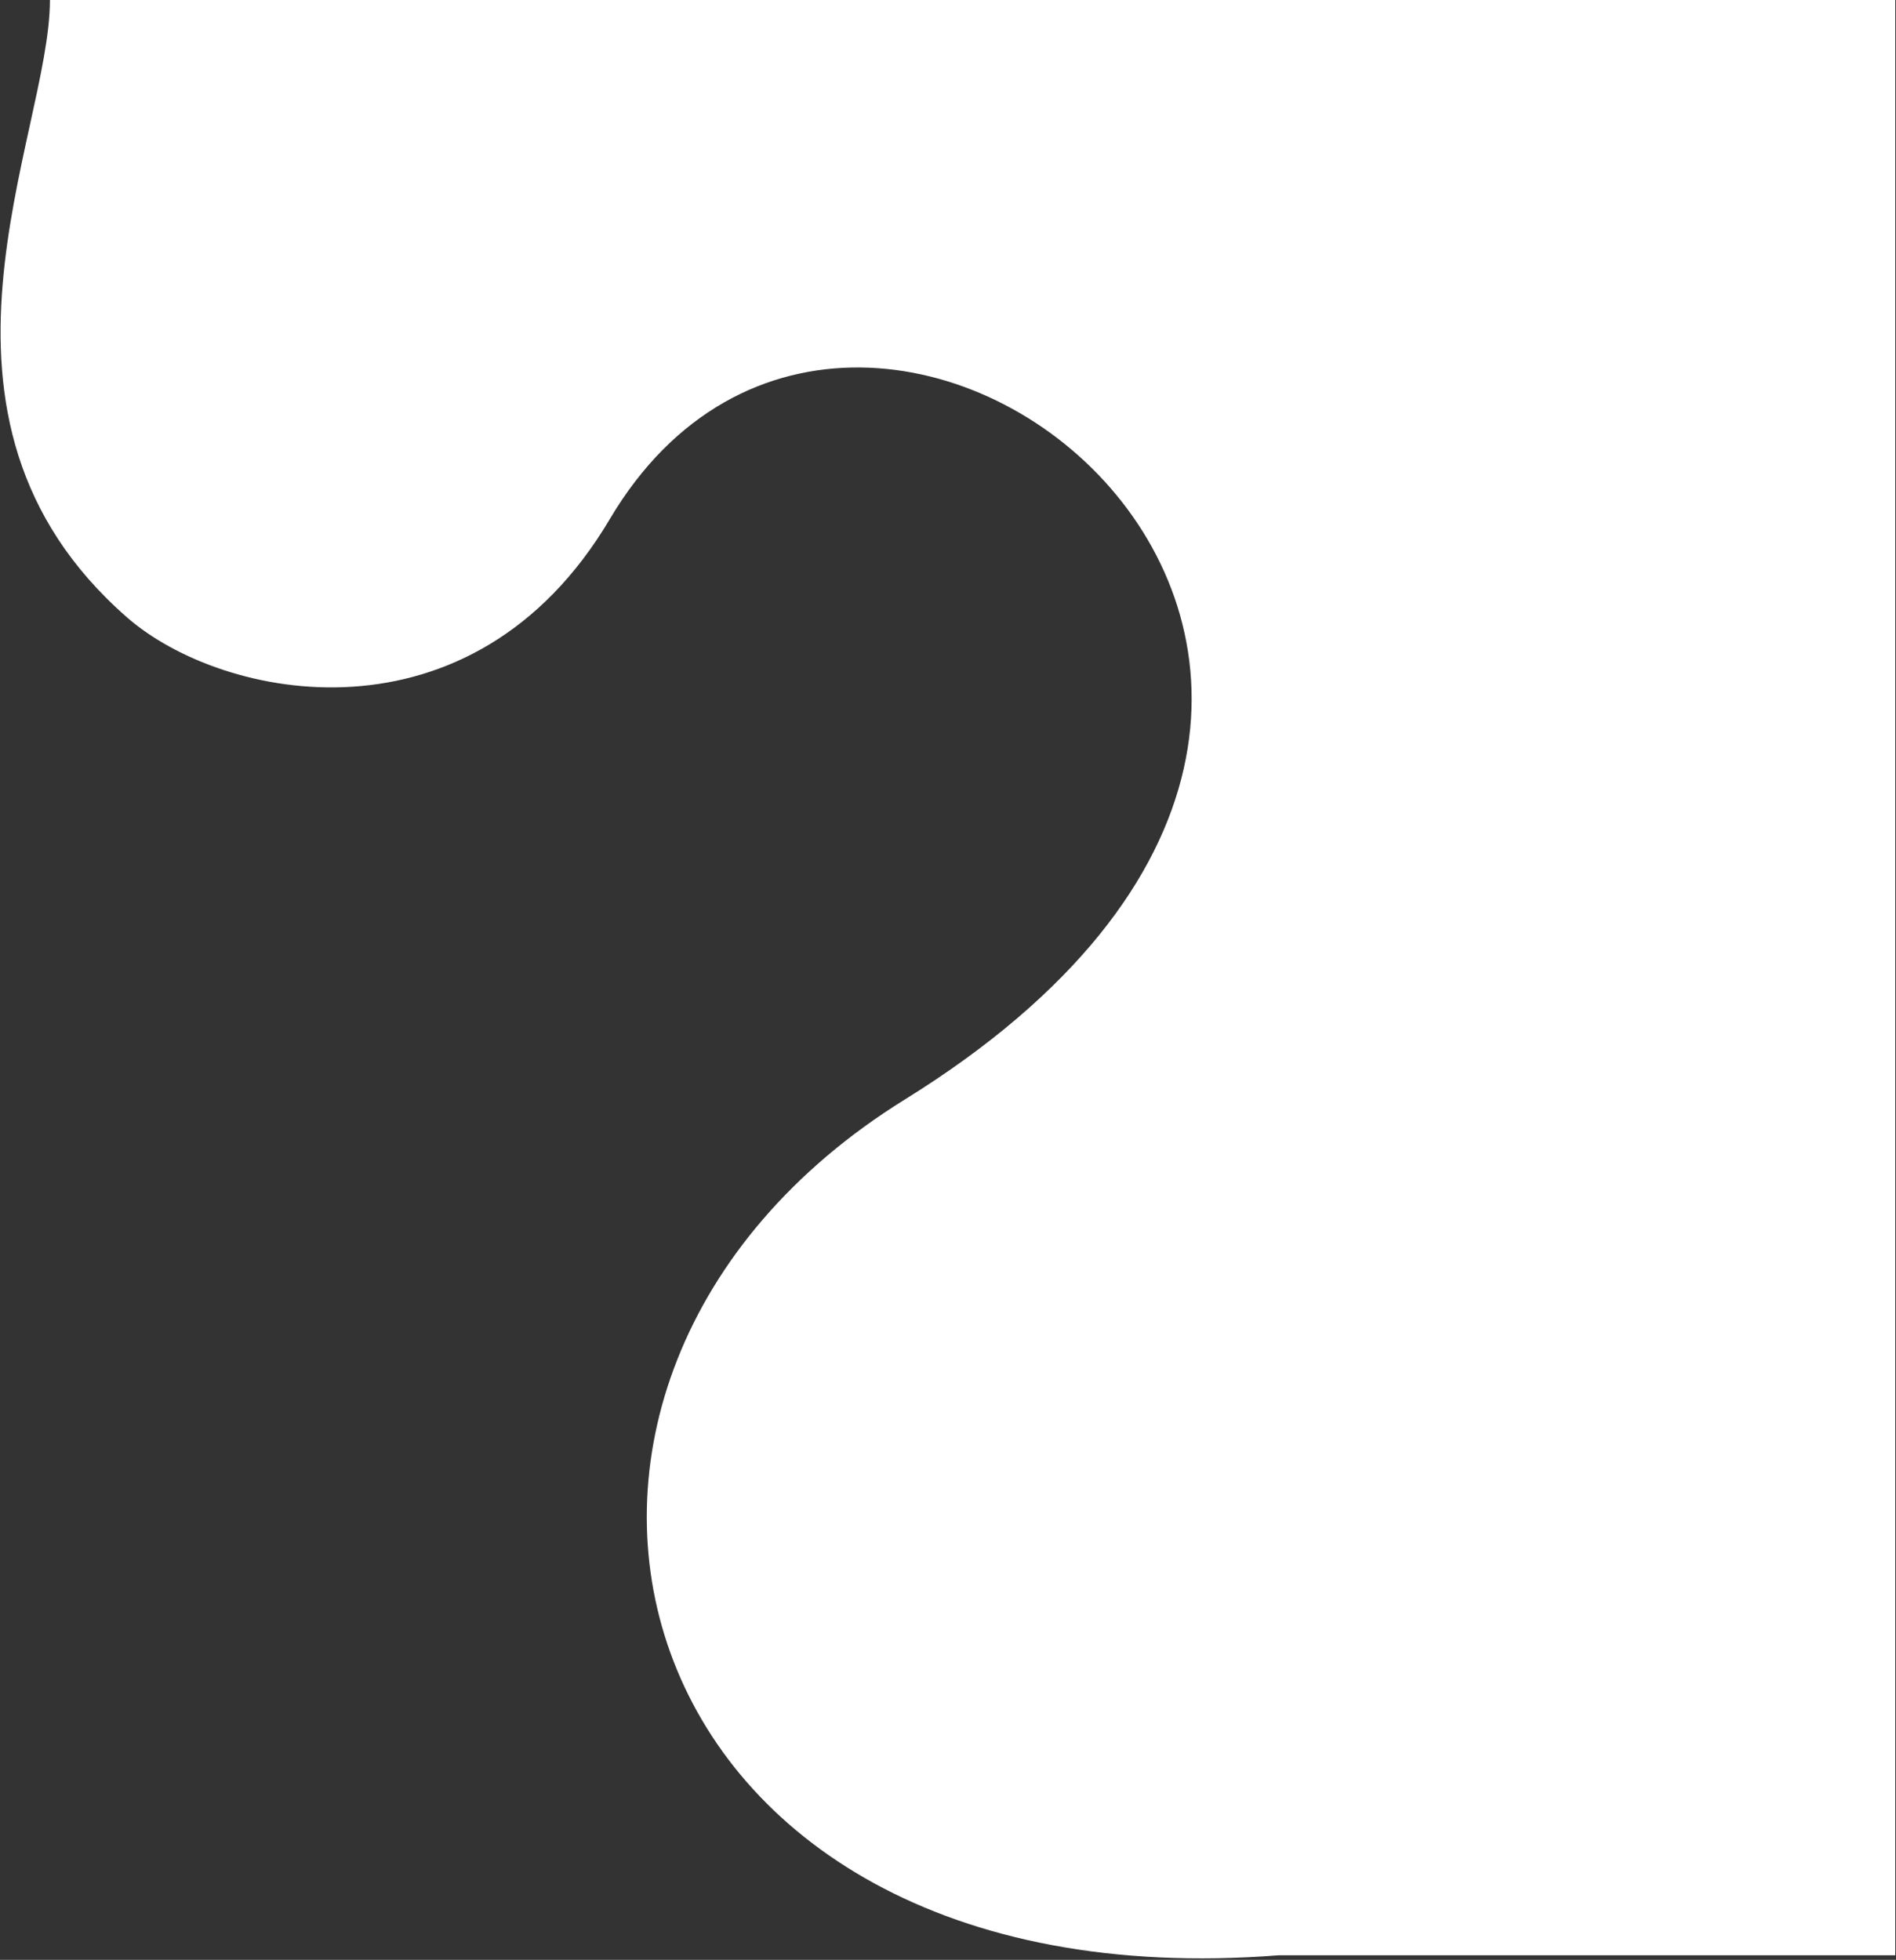
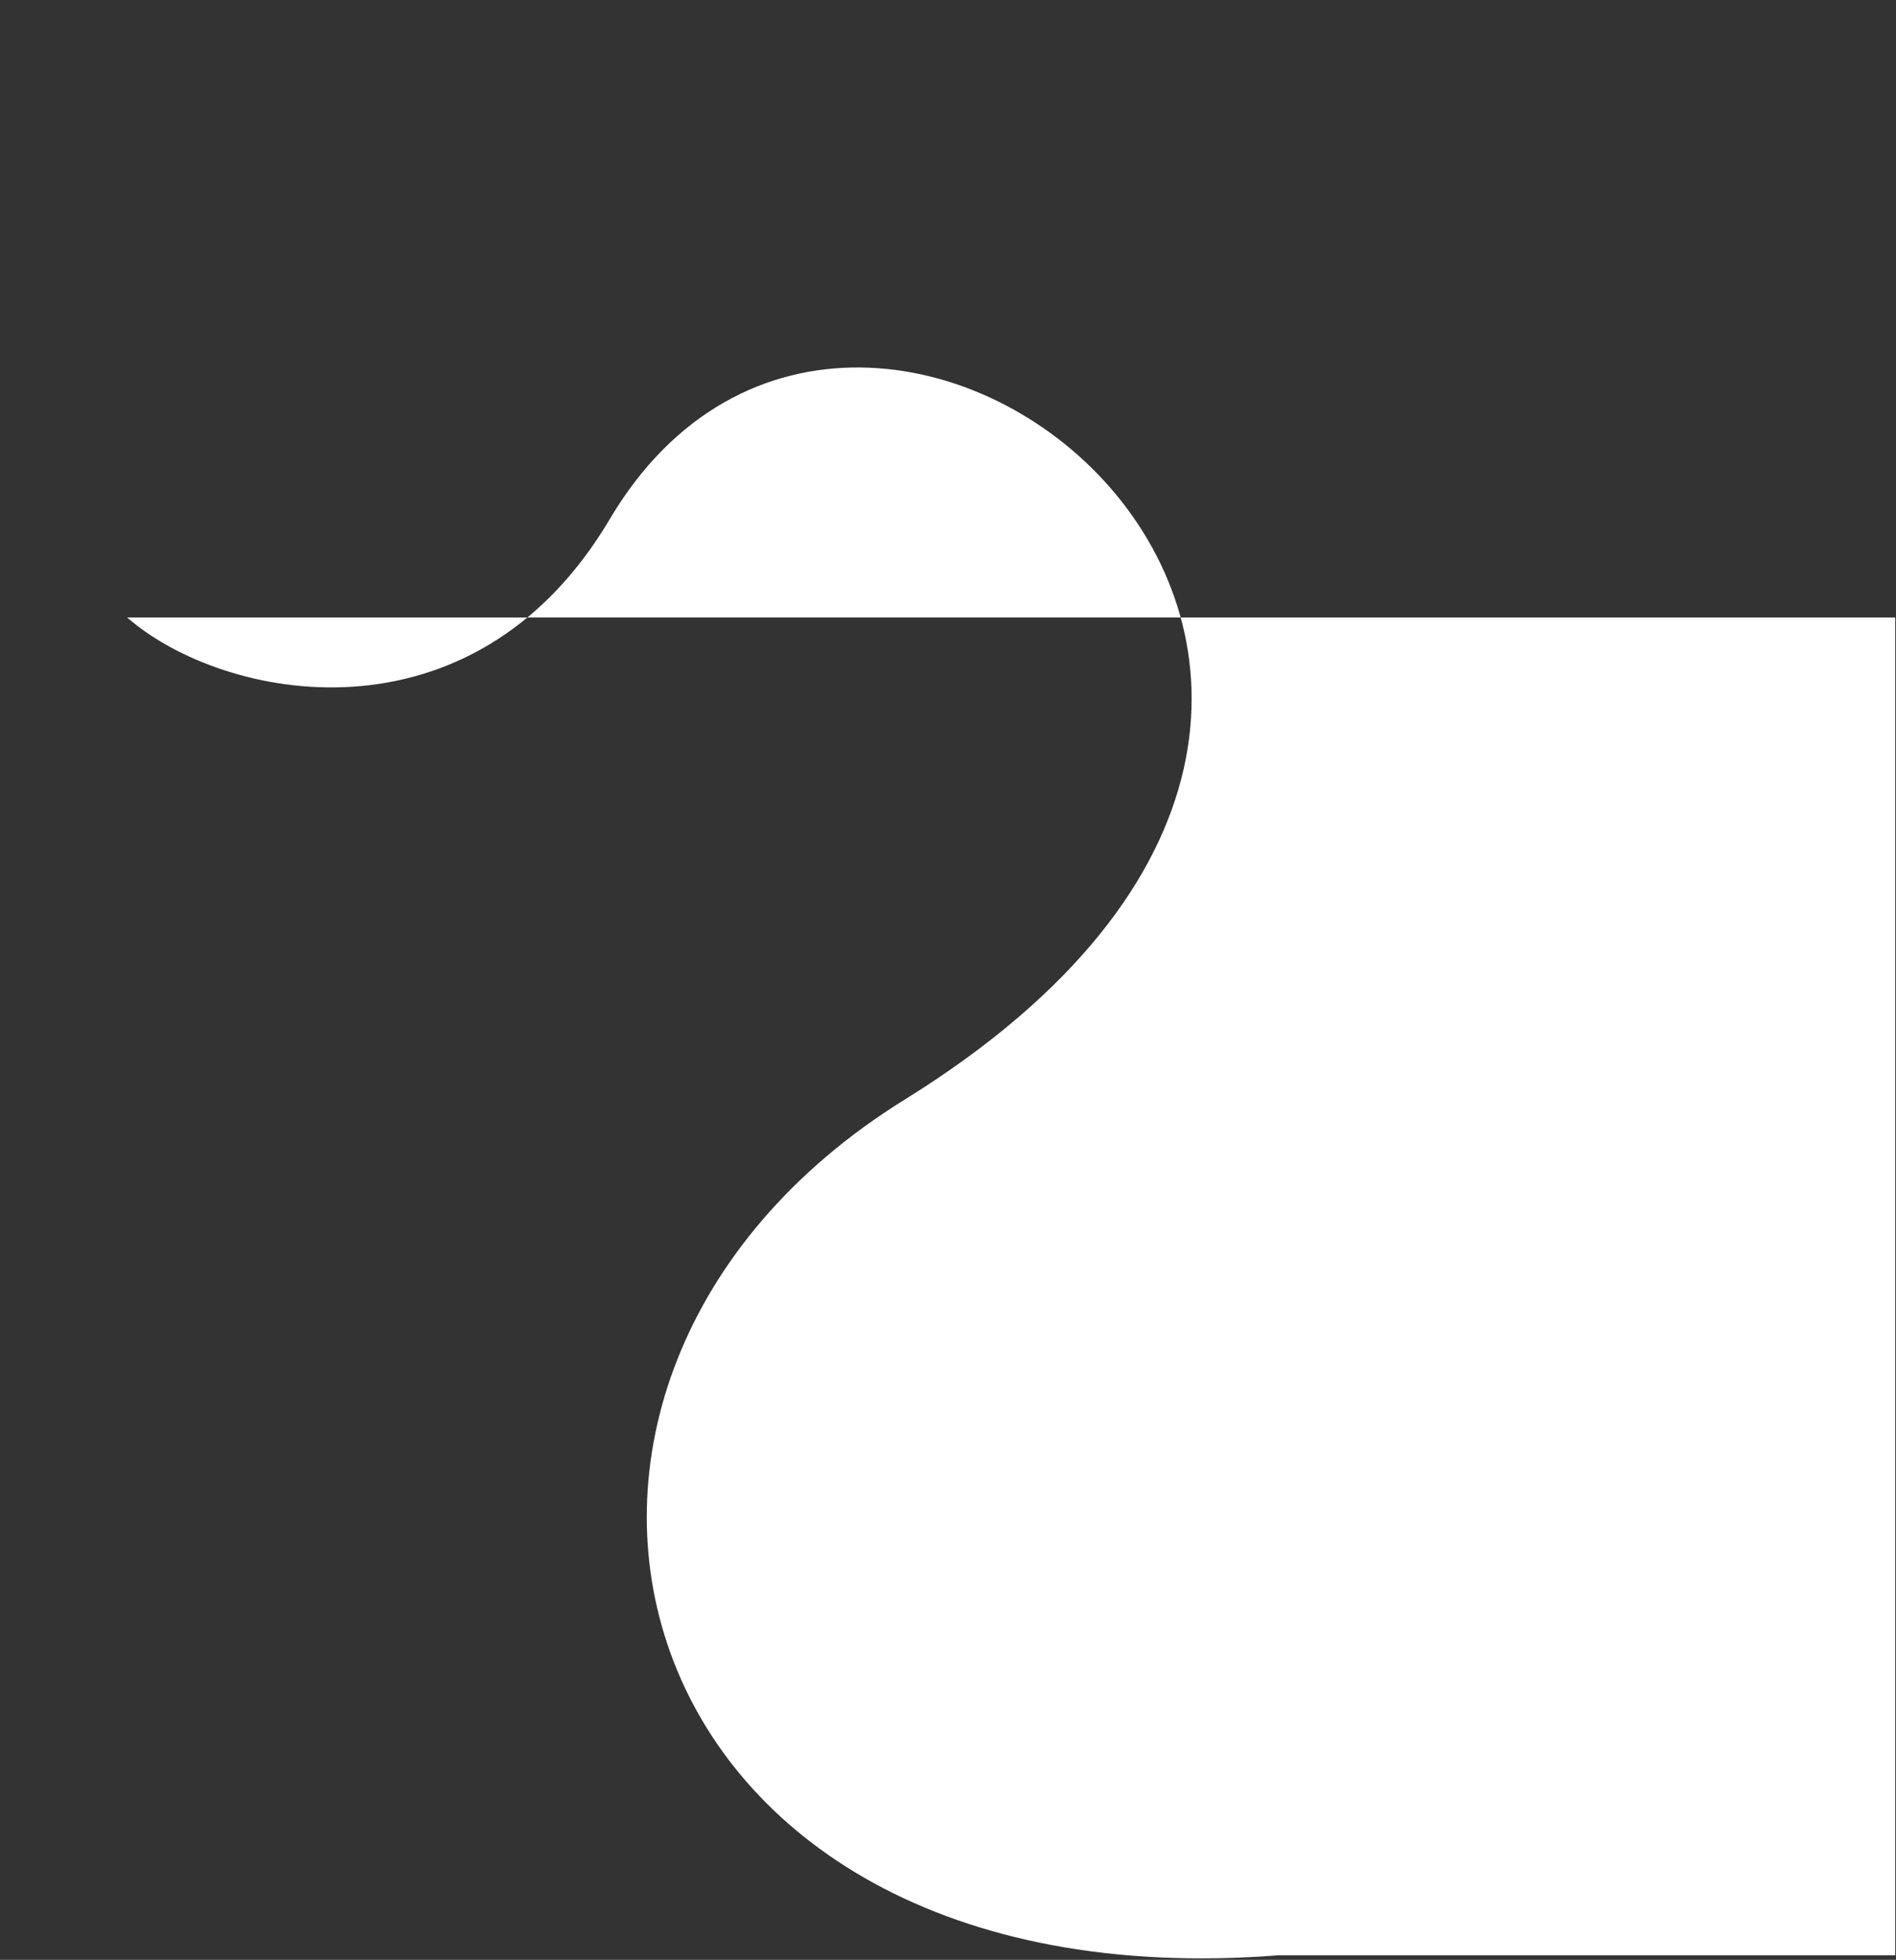
<svg xmlns="http://www.w3.org/2000/svg" width="1253" height="1295" viewBox="0 0 1253 1295" fill="none">
  <rect x="0" y="0" width="1253" height="1295" fill="#333333" stroke="none" />
-   <path d="M598 726.5C1050.5 446 572.5 57 403 343C311.993 496.558 147.081 463.127 84 408C-67.359 275.728 33 89.641 33 0H574H1252.5V1292H845C403 1326.5 297.388 912.846 598 726.5Z" fill="white" />
+   <path d="M598 726.5C1050.5 446 572.5 57 403 343C311.993 496.558 147.081 463.127 84 408H574H1252.5V1292H845C403 1326.5 297.388 912.846 598 726.5Z" fill="white" />
</svg>